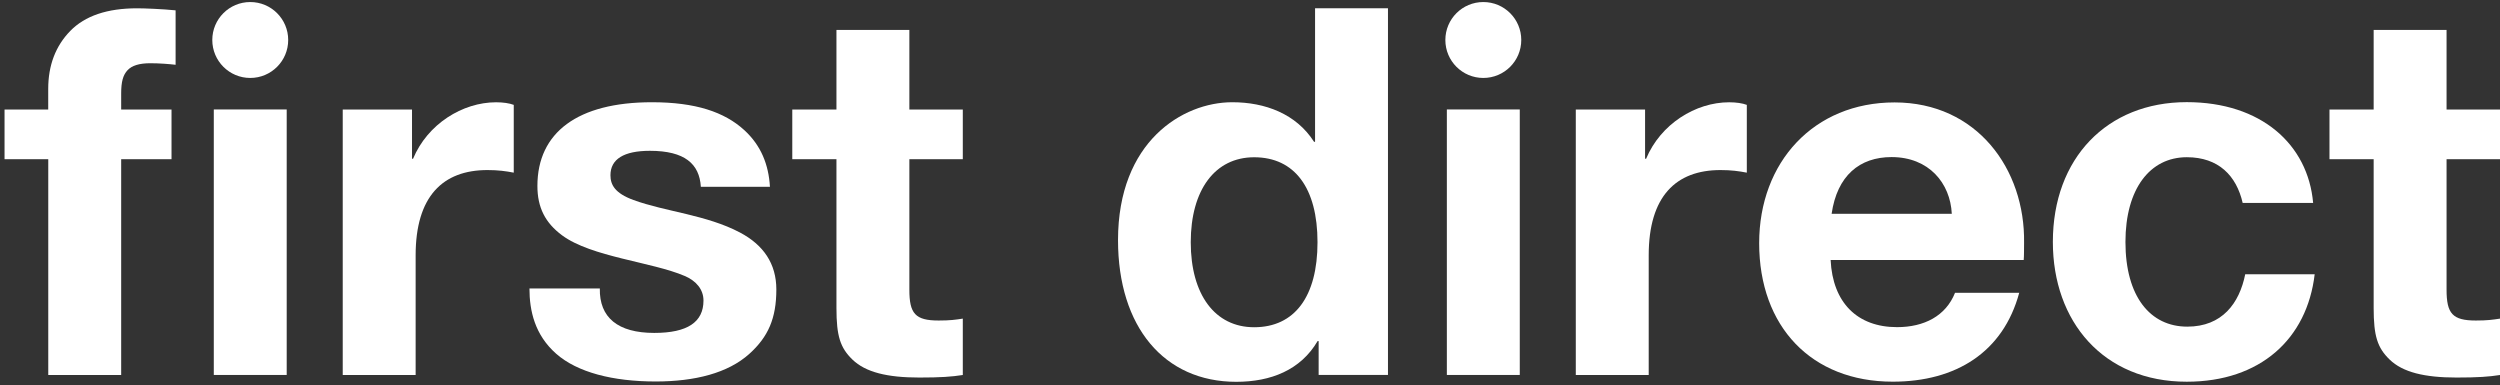
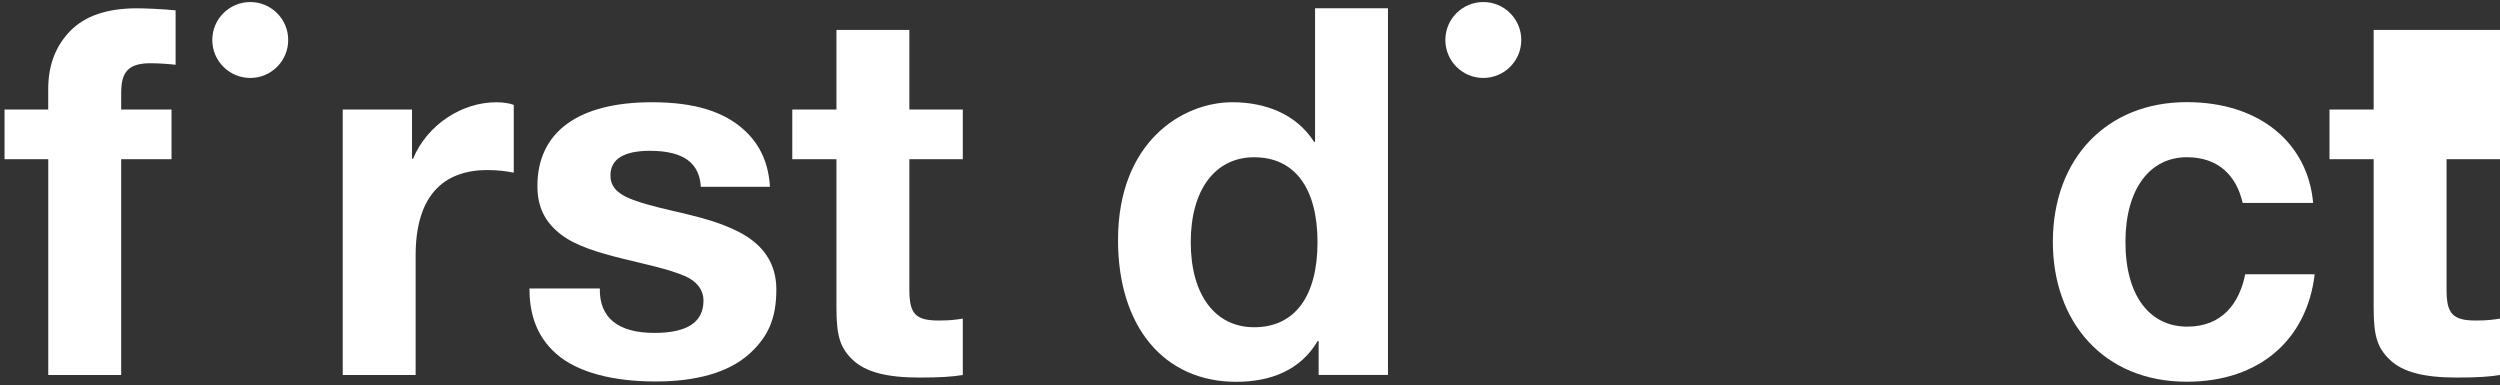
<svg xmlns="http://www.w3.org/2000/svg" width="240" height="37" viewBox="0 0 240 37" fill="none">
  <rect x="0" y="0" width="240" height="37" fill="#333333" stroke="none" />
  <g clip-path="url(#clip0_28_4599)">
    <path d="M0.436 15.285V10.512H4.629V8.538C4.629 6.272 5.335 4.415 6.747 2.968C8.159 1.521 10.299 0.797 13.158 0.797C13.856 0.797 15.621 0.867 16.858 0.993V6.219C16.231 6.145 15.303 6.071 14.418 6.071C13.38 6.071 12.661 6.293 12.247 6.738C11.807 7.209 11.633 7.845 11.633 8.982V10.512H16.466V15.285H11.633V36H4.633V15.285H0.436Z" fill="white" />
    <path d="M39.553 10.508V15.241H39.653C41.043 11.902 44.404 9.819 47.624 9.819C48.3 9.819 48.914 9.911 49.32 10.068V16.575C48.562 16.426 47.807 16.326 46.805 16.326C42.508 16.322 39.901 18.85 39.901 24.511V36H32.902V10.512H39.553V10.508Z" fill="white" />
-     <path d="M237.681 30.77C238.788 30.77 239.29 30.696 240 30.587V36C238.95 36.166 237.877 36.244 235.825 36.244C232.743 36.244 230.664 35.734 229.409 34.523C228.232 33.385 227.871 32.261 227.871 29.571C227.871 27.139 227.871 17.49 227.871 15.285H223.63V10.512H227.871V2.872H234.87V10.512H240V15.285H234.87V27.815C234.87 30.103 235.437 30.77 237.681 30.77Z" fill="white" />
+     <path d="M237.681 30.77C238.788 30.77 239.29 30.696 240 30.587V36C238.95 36.166 237.877 36.244 235.825 36.244C232.743 36.244 230.664 35.734 229.409 34.523C228.232 33.385 227.871 32.261 227.871 29.571C227.871 27.139 227.871 17.49 227.871 15.285H223.63V10.512H227.871V2.872H234.87H240V15.285H234.87V27.815C234.87 30.103 235.437 30.77 237.681 30.77Z" fill="white" />
    <path d="M90.11 30.77C91.217 30.77 91.719 30.696 92.429 30.587V36C91.379 36.166 90.306 36.244 88.254 36.244C85.172 36.244 83.093 35.734 81.838 34.523C80.661 33.385 80.299 32.261 80.299 29.571C80.299 27.139 80.299 17.49 80.299 15.285H76.059V10.512H80.299V2.872H87.299V10.512H92.429V15.285H87.299V27.815C87.299 30.103 87.861 30.77 90.11 30.77Z" fill="white" />
-     <path d="M27.523 10.508H20.524V35.996H27.523V10.508Z" fill="white" />
    <path d="M24.024 7.483C26.037 7.483 27.667 5.853 27.667 3.839C27.667 1.826 26.037 0.196 24.024 0.196C22.01 0.196 20.38 1.826 20.38 3.839C20.38 5.853 22.01 7.483 24.024 7.483Z" fill="white" />
-     <path d="M157.927 10.508V15.241H158.027C159.417 11.902 162.778 9.819 165.999 9.819C166.674 9.819 167.289 9.911 167.694 10.068V16.575C166.936 16.426 166.182 16.326 165.179 16.326C160.886 16.322 158.276 18.85 158.276 24.511V36H151.276V10.512H157.927V10.508Z" fill="white" />
-     <path d="M145.898 10.508H138.898V35.996H145.898V10.508Z" fill="white" />
    <path d="M142.398 7.483C144.412 7.483 146.042 5.853 146.042 3.839C146.042 1.826 144.412 0.196 142.398 0.196C140.384 0.196 138.754 1.826 138.754 3.839C138.754 5.853 140.384 7.483 142.398 7.483Z" fill="white" />
    <path d="M126.246 0.797V13.615H126.15C124.433 10.926 121.447 9.815 118.3 9.815C113.523 9.815 107.33 13.594 107.33 23.051C107.33 31.393 111.767 36.654 118.679 36.654C122.001 36.654 124.86 35.525 126.49 32.744H126.59V35.996H133.245V0.793H126.246V0.797ZM120.397 31.415C116.644 31.415 114.312 28.29 114.312 23.256C114.312 18.227 116.644 15.097 120.397 15.097C124.284 15.097 126.481 18.044 126.481 23.256C126.481 28.469 124.284 31.415 120.397 31.415Z" fill="white" />
    <path d="M73.914 17.93H67.281C67.146 15.738 65.742 14.478 62.391 14.478C59.885 14.478 58.603 15.28 58.603 16.823C58.603 17.738 59.03 18.549 60.809 19.199C63.894 20.327 67.83 20.624 71.042 22.324C73.287 23.513 74.529 25.305 74.529 27.789C74.529 30.557 73.749 32.339 71.931 33.974C69.883 35.817 66.714 36.623 62.94 36.623C58.847 36.623 55.43 35.752 53.395 33.961C51.338 32.147 50.828 29.837 50.828 27.693H57.583C57.527 30.487 59.314 31.96 62.813 31.96C65.991 31.96 67.534 30.923 67.534 28.857C67.534 27.785 66.836 26.965 65.738 26.495C62.587 25.143 56.773 24.677 53.957 22.589C52.34 21.387 51.591 19.922 51.591 17.848C51.591 12.709 55.47 9.815 62.578 9.815C66.762 9.815 69.543 10.743 71.461 12.5C73.064 13.973 73.788 15.803 73.914 17.93Z" fill="white" />
-     <path d="M194.311 23.308C194.42 16.244 189.787 9.832 181.881 9.832C174.123 9.832 168.88 15.568 168.88 23.343C168.88 31.345 173.887 36.641 181.706 36.641C187.791 36.641 192.306 33.795 193.845 28.111H187.682C186.797 30.334 184.718 31.406 182.116 31.406C178.303 31.406 175.936 29.057 175.74 24.96H194.276C194.315 24.533 194.302 23.94 194.311 23.308ZM175.836 20.523C176.367 16.858 178.525 15.08 181.589 15.08C185.184 15.08 187.229 17.59 187.372 20.523H175.836Z" fill="white" />
    <path d="M215.541 26.329C214.978 29.123 213.322 31.358 209.979 31.358C206.423 31.358 204.043 28.469 204.043 23.226C204.043 18.144 206.384 15.093 209.936 15.093C212.987 15.093 214.699 16.875 215.297 19.482H222.061C221.568 13.855 217.066 9.806 209.927 9.806C202.269 9.806 197.074 15.197 197.074 23.226C197.074 30.853 201.903 36.645 209.927 36.645C216.983 36.645 221.477 32.54 222.209 26.329H215.541Z" fill="white" />
  </g>
  <defs>
    <clipPath id="clip0_28_4599">
      <rect width="240" height="37" fill="white" />
    </clipPath>
  </defs>
</svg>